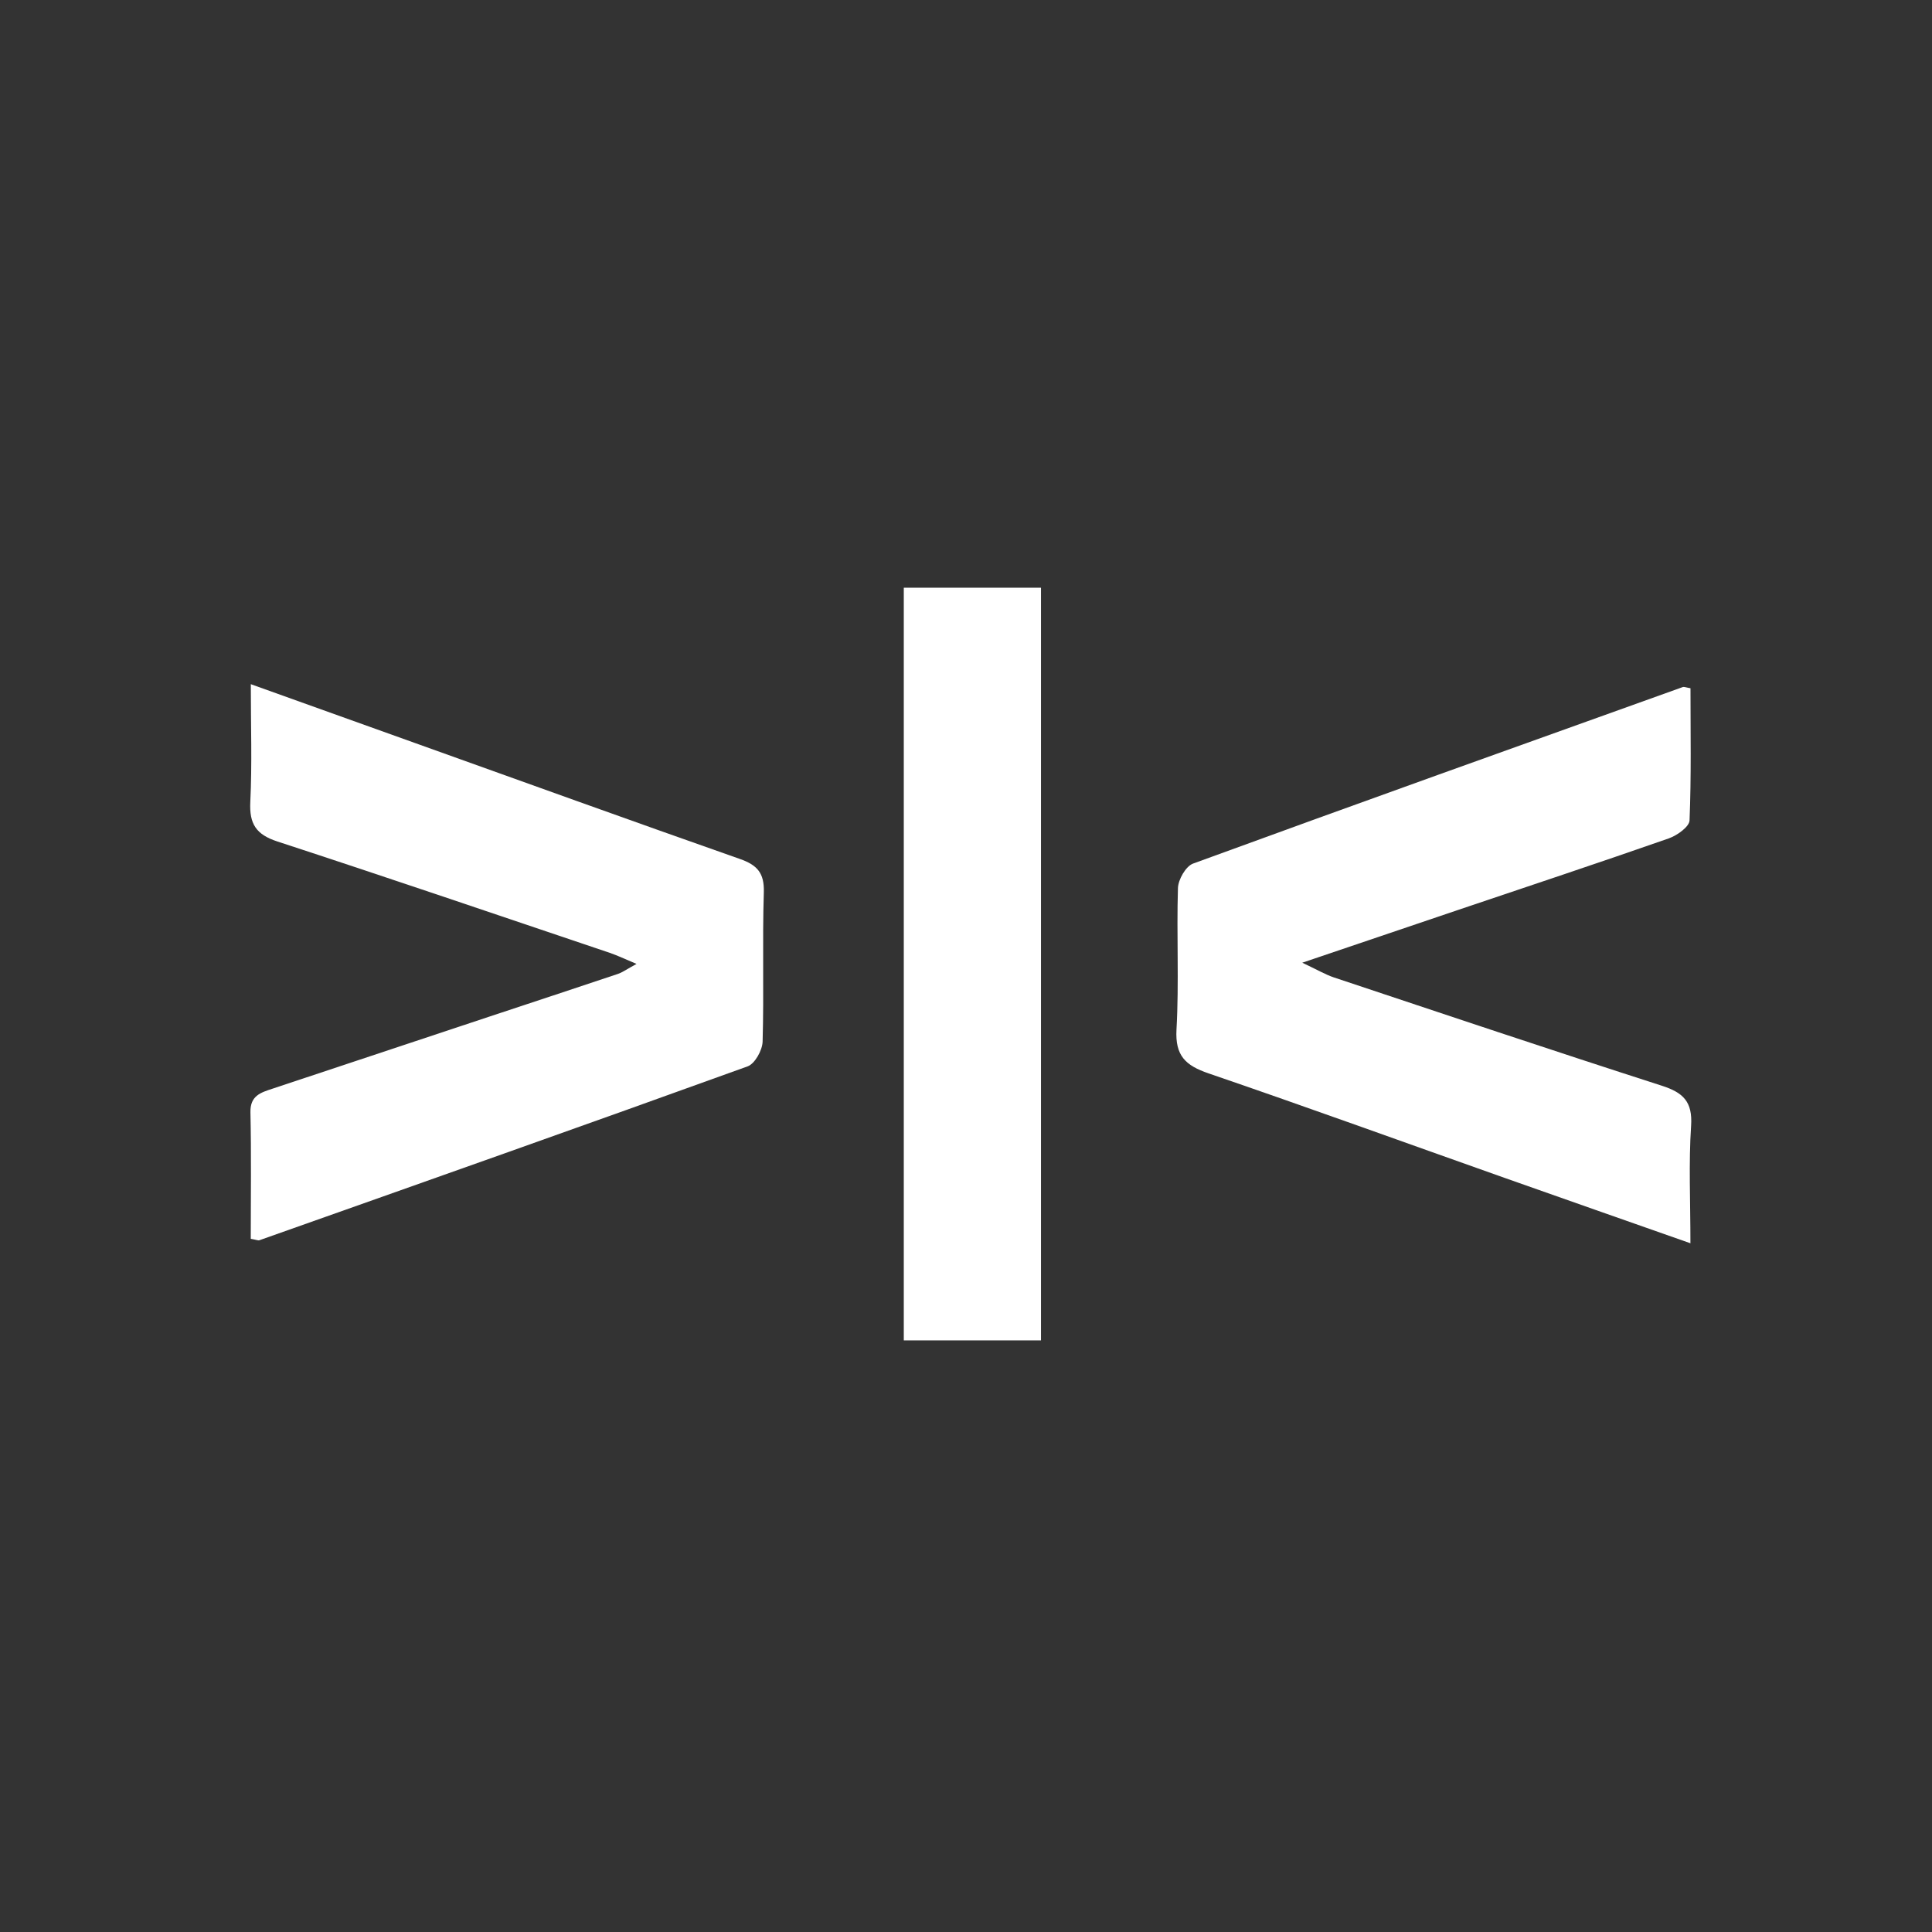
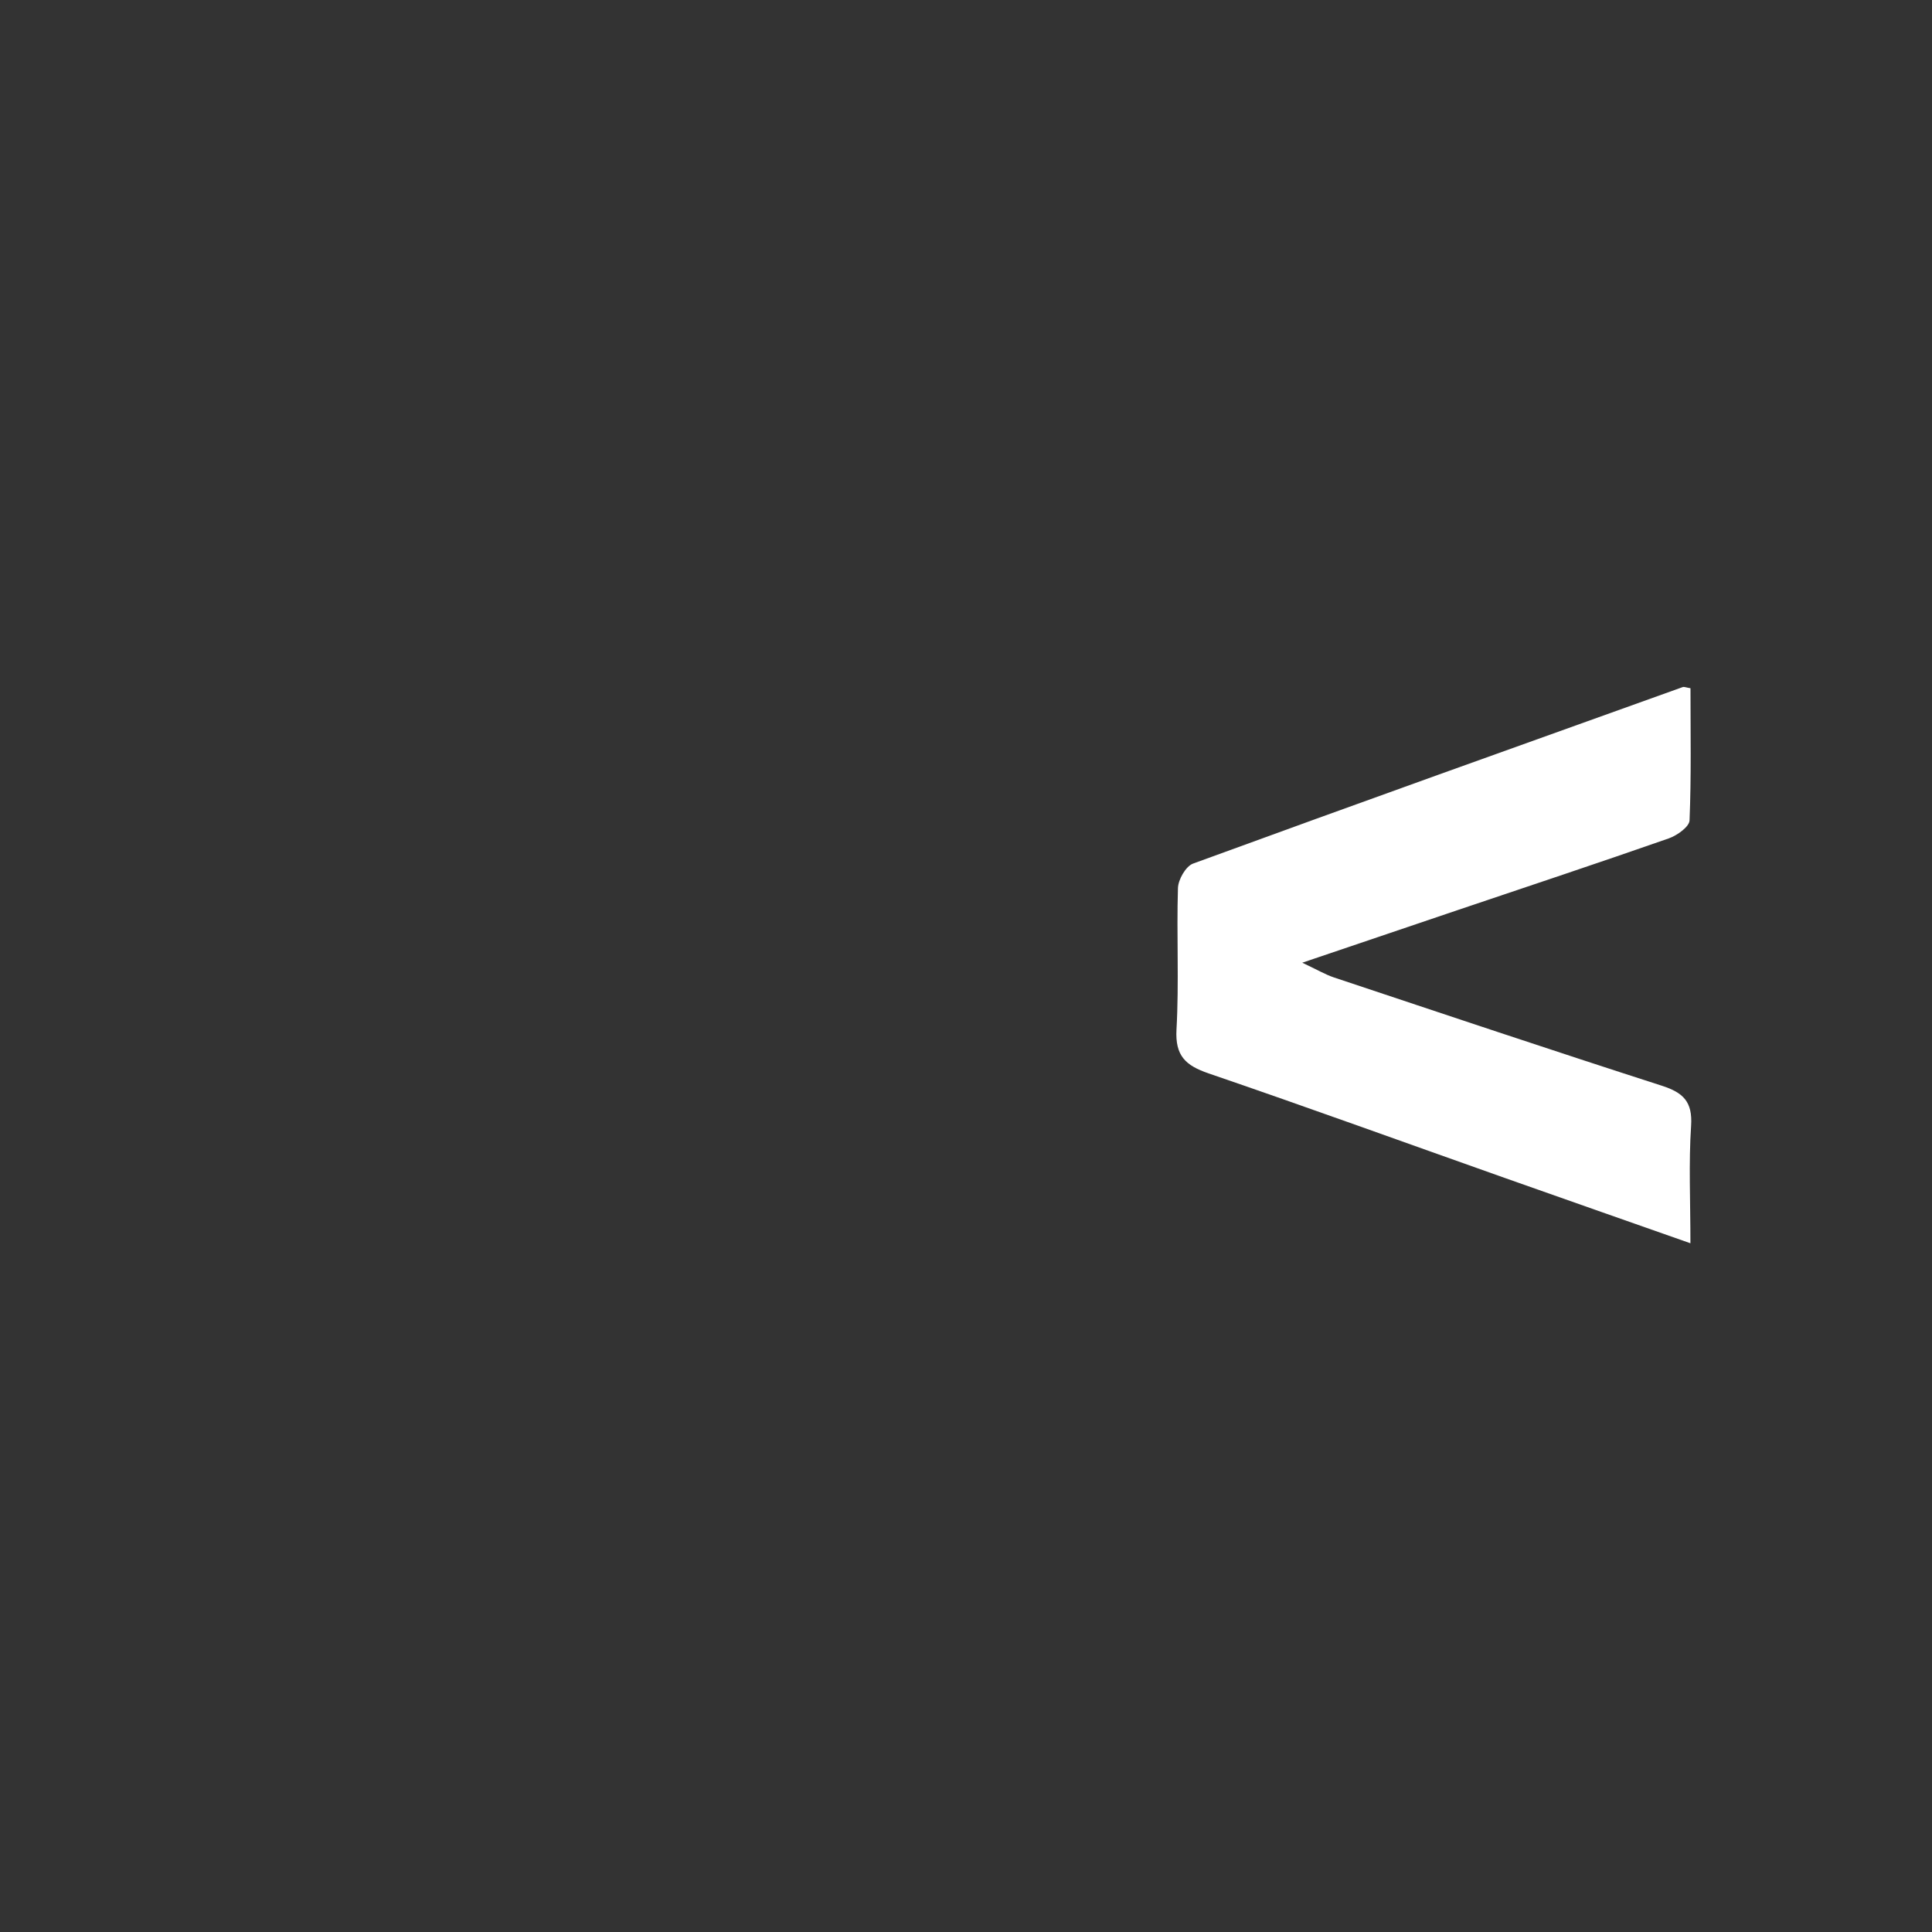
<svg xmlns="http://www.w3.org/2000/svg" width="139" height="139" viewBox="0 0 139 139" fill="none">
  <rect x="0" y="0" width="139" height="139" fill="#333333" stroke="none" />
  <path d="M121.622 89.449C116.969 87.812 112.606 86.285 108.245 84.742C101.148 82.23 94.071 79.662 86.95 77.225C85.299 76.66 84.538 75.961 84.644 74.067C84.834 70.687 84.644 67.286 84.749 63.897C84.767 63.281 85.313 62.323 85.838 62.131C97.562 57.845 109.317 53.644 121.068 49.432C121.168 49.397 121.306 49.464 121.624 49.516C121.624 52.665 121.687 55.849 121.556 59.026C121.537 59.486 120.66 60.109 120.062 60.319C115.028 62.079 109.967 63.758 104.916 65.463C101.359 66.665 97.803 67.871 93.692 69.263C94.754 69.762 95.342 70.112 95.975 70.325C103.831 72.943 111.681 75.577 119.564 78.114C121.102 78.61 121.783 79.264 121.668 80.997C121.489 83.681 121.62 86.387 121.62 89.449H121.622Z" fill="white" />
-   <path d="M18.041 89.128C18.041 86.05 18.085 83.038 18.018 80.028C17.991 78.818 18.772 78.604 19.622 78.321C24.804 76.602 29.984 74.876 35.166 73.155C38.263 72.126 41.364 71.108 44.457 70.069C44.792 69.956 45.09 69.733 45.796 69.35C44.936 68.992 44.415 68.738 43.872 68.554C35.903 65.865 27.942 63.152 19.951 60.54C18.424 60.04 17.931 59.276 18.008 57.701C18.141 54.971 18.045 52.227 18.045 49.224C22.18 50.705 25.999 52.075 29.821 53.444C37.621 56.237 45.413 59.051 53.23 61.798C54.471 62.233 54.998 62.802 54.954 64.199C54.842 67.778 54.969 71.362 54.867 74.942C54.848 75.563 54.31 76.534 53.788 76.721C42.101 80.945 30.384 85.083 18.67 89.228C18.57 89.263 18.435 89.195 18.043 89.128H18.041Z" fill="white" />
-   <path d="M74.895 96.436H65.024V42.284H74.895V96.436Z" fill="white" />
</svg>